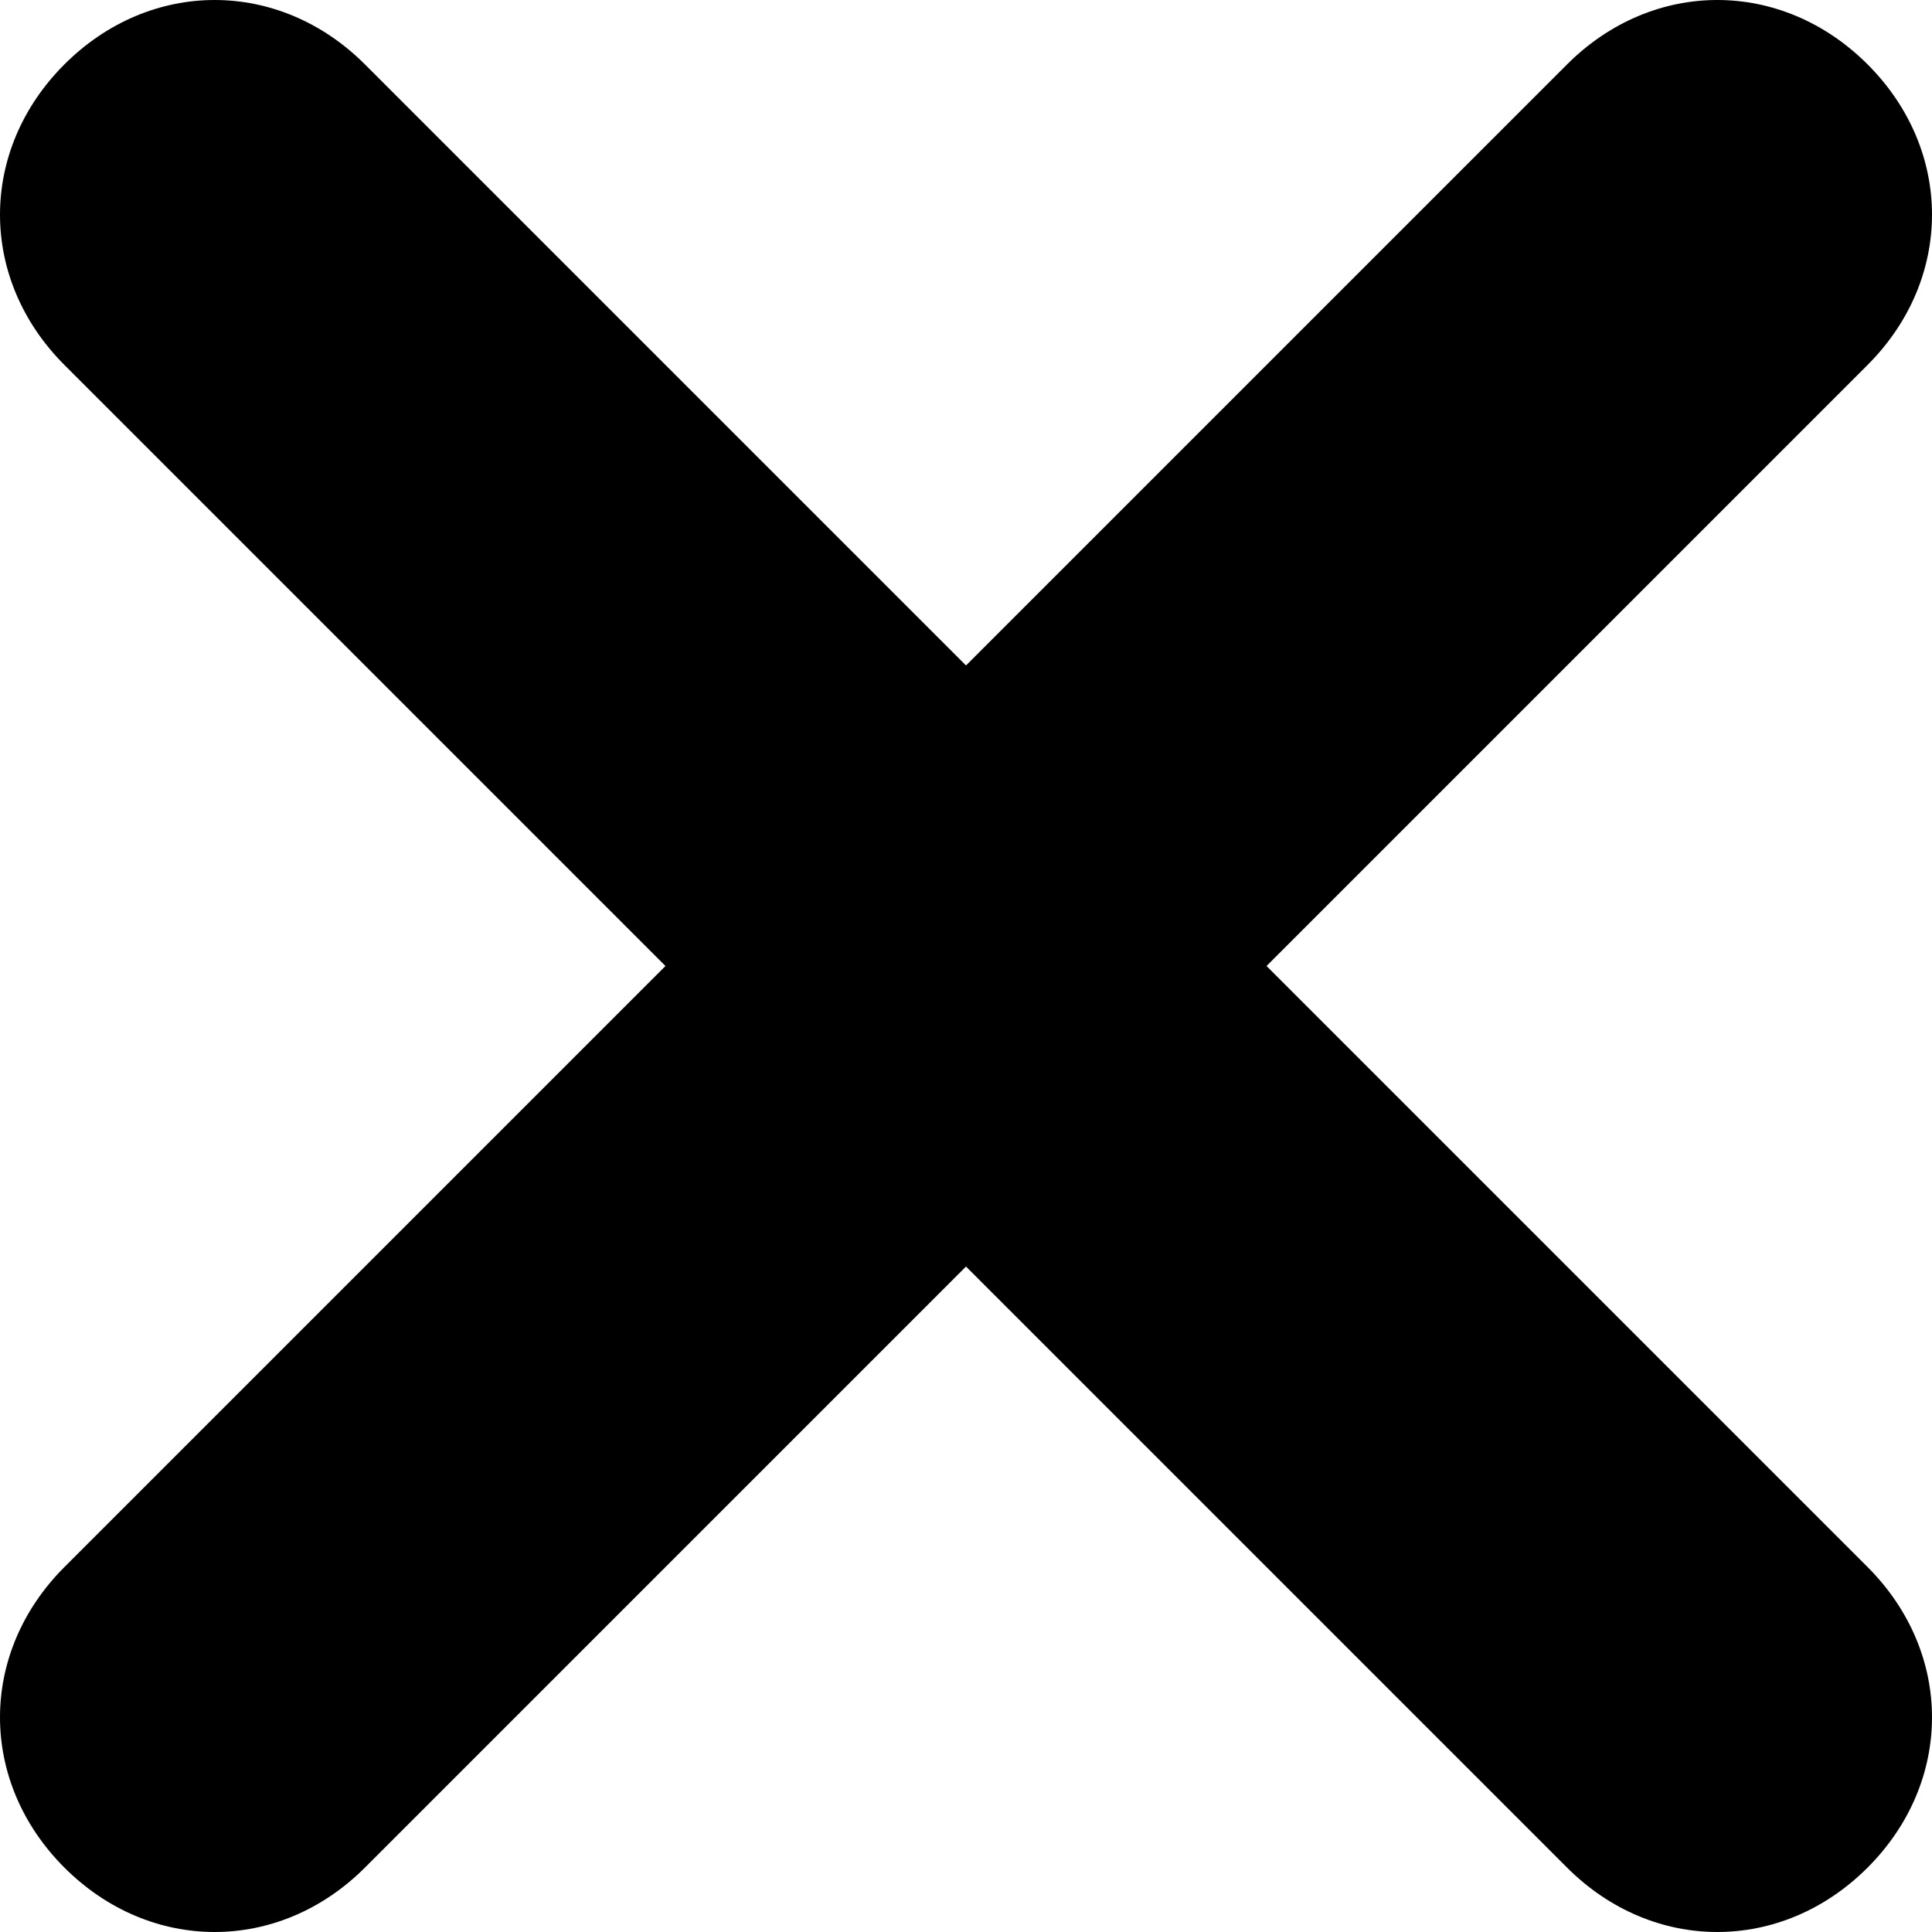
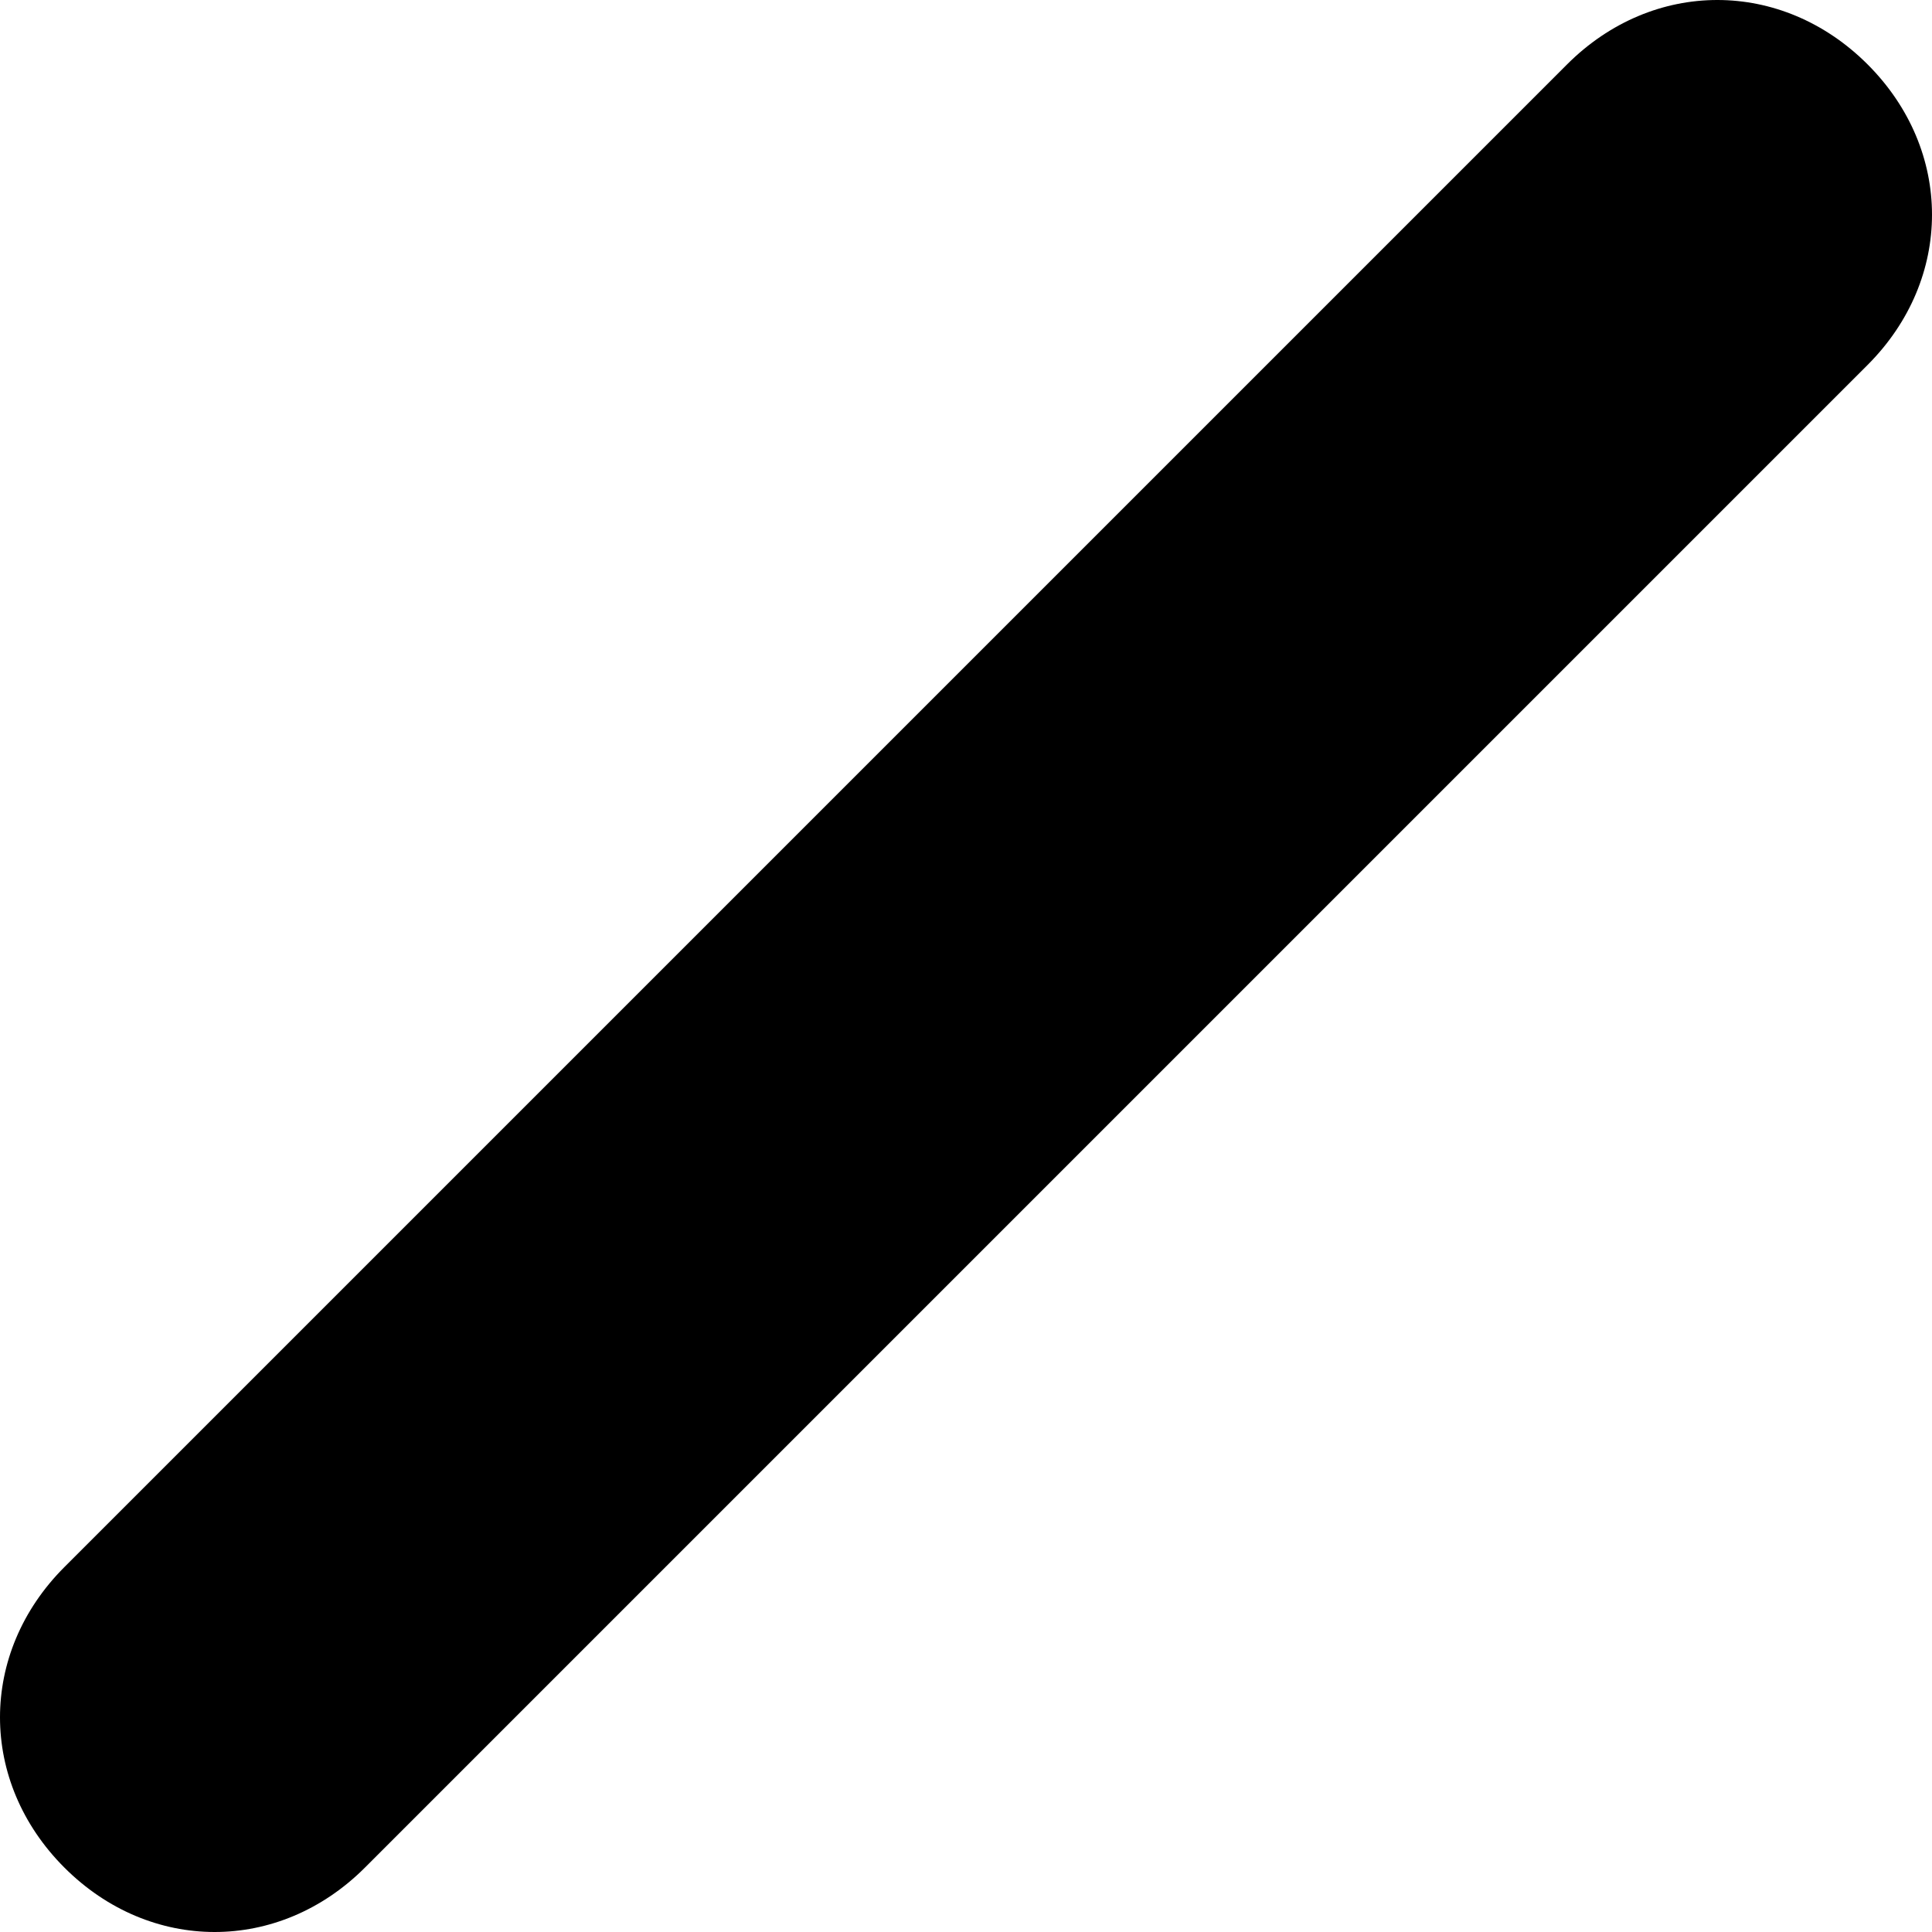
<svg xmlns="http://www.w3.org/2000/svg" width="18" height="18" viewBox="0 0 18 18" fill="none">
-   <path d="M14.6 17.4L0.6 3.4C-0.2 2.6 -0.2 1.4 0.6 0.6C1.4 -0.2 2.6 -0.2 3.4 0.6L17.4 14.6C18.2 15.4 18.2 16.6 17.4 17.4C16.6 18.2 15.4 18.2 14.6 17.4V17.4Z" fill="#000" />
  <path d="M0.6 14.6L14.6 0.6C15.4 -0.2 16.6 -0.2 17.4 0.6C18.2 1.4 18.2 2.6 17.4 3.4L3.4 17.4C2.6 18.2 1.4 18.2 0.6 17.4C-0.2 16.6 -0.2 15.4 0.6 14.6V14.6Z" fill="#000" />
</svg>